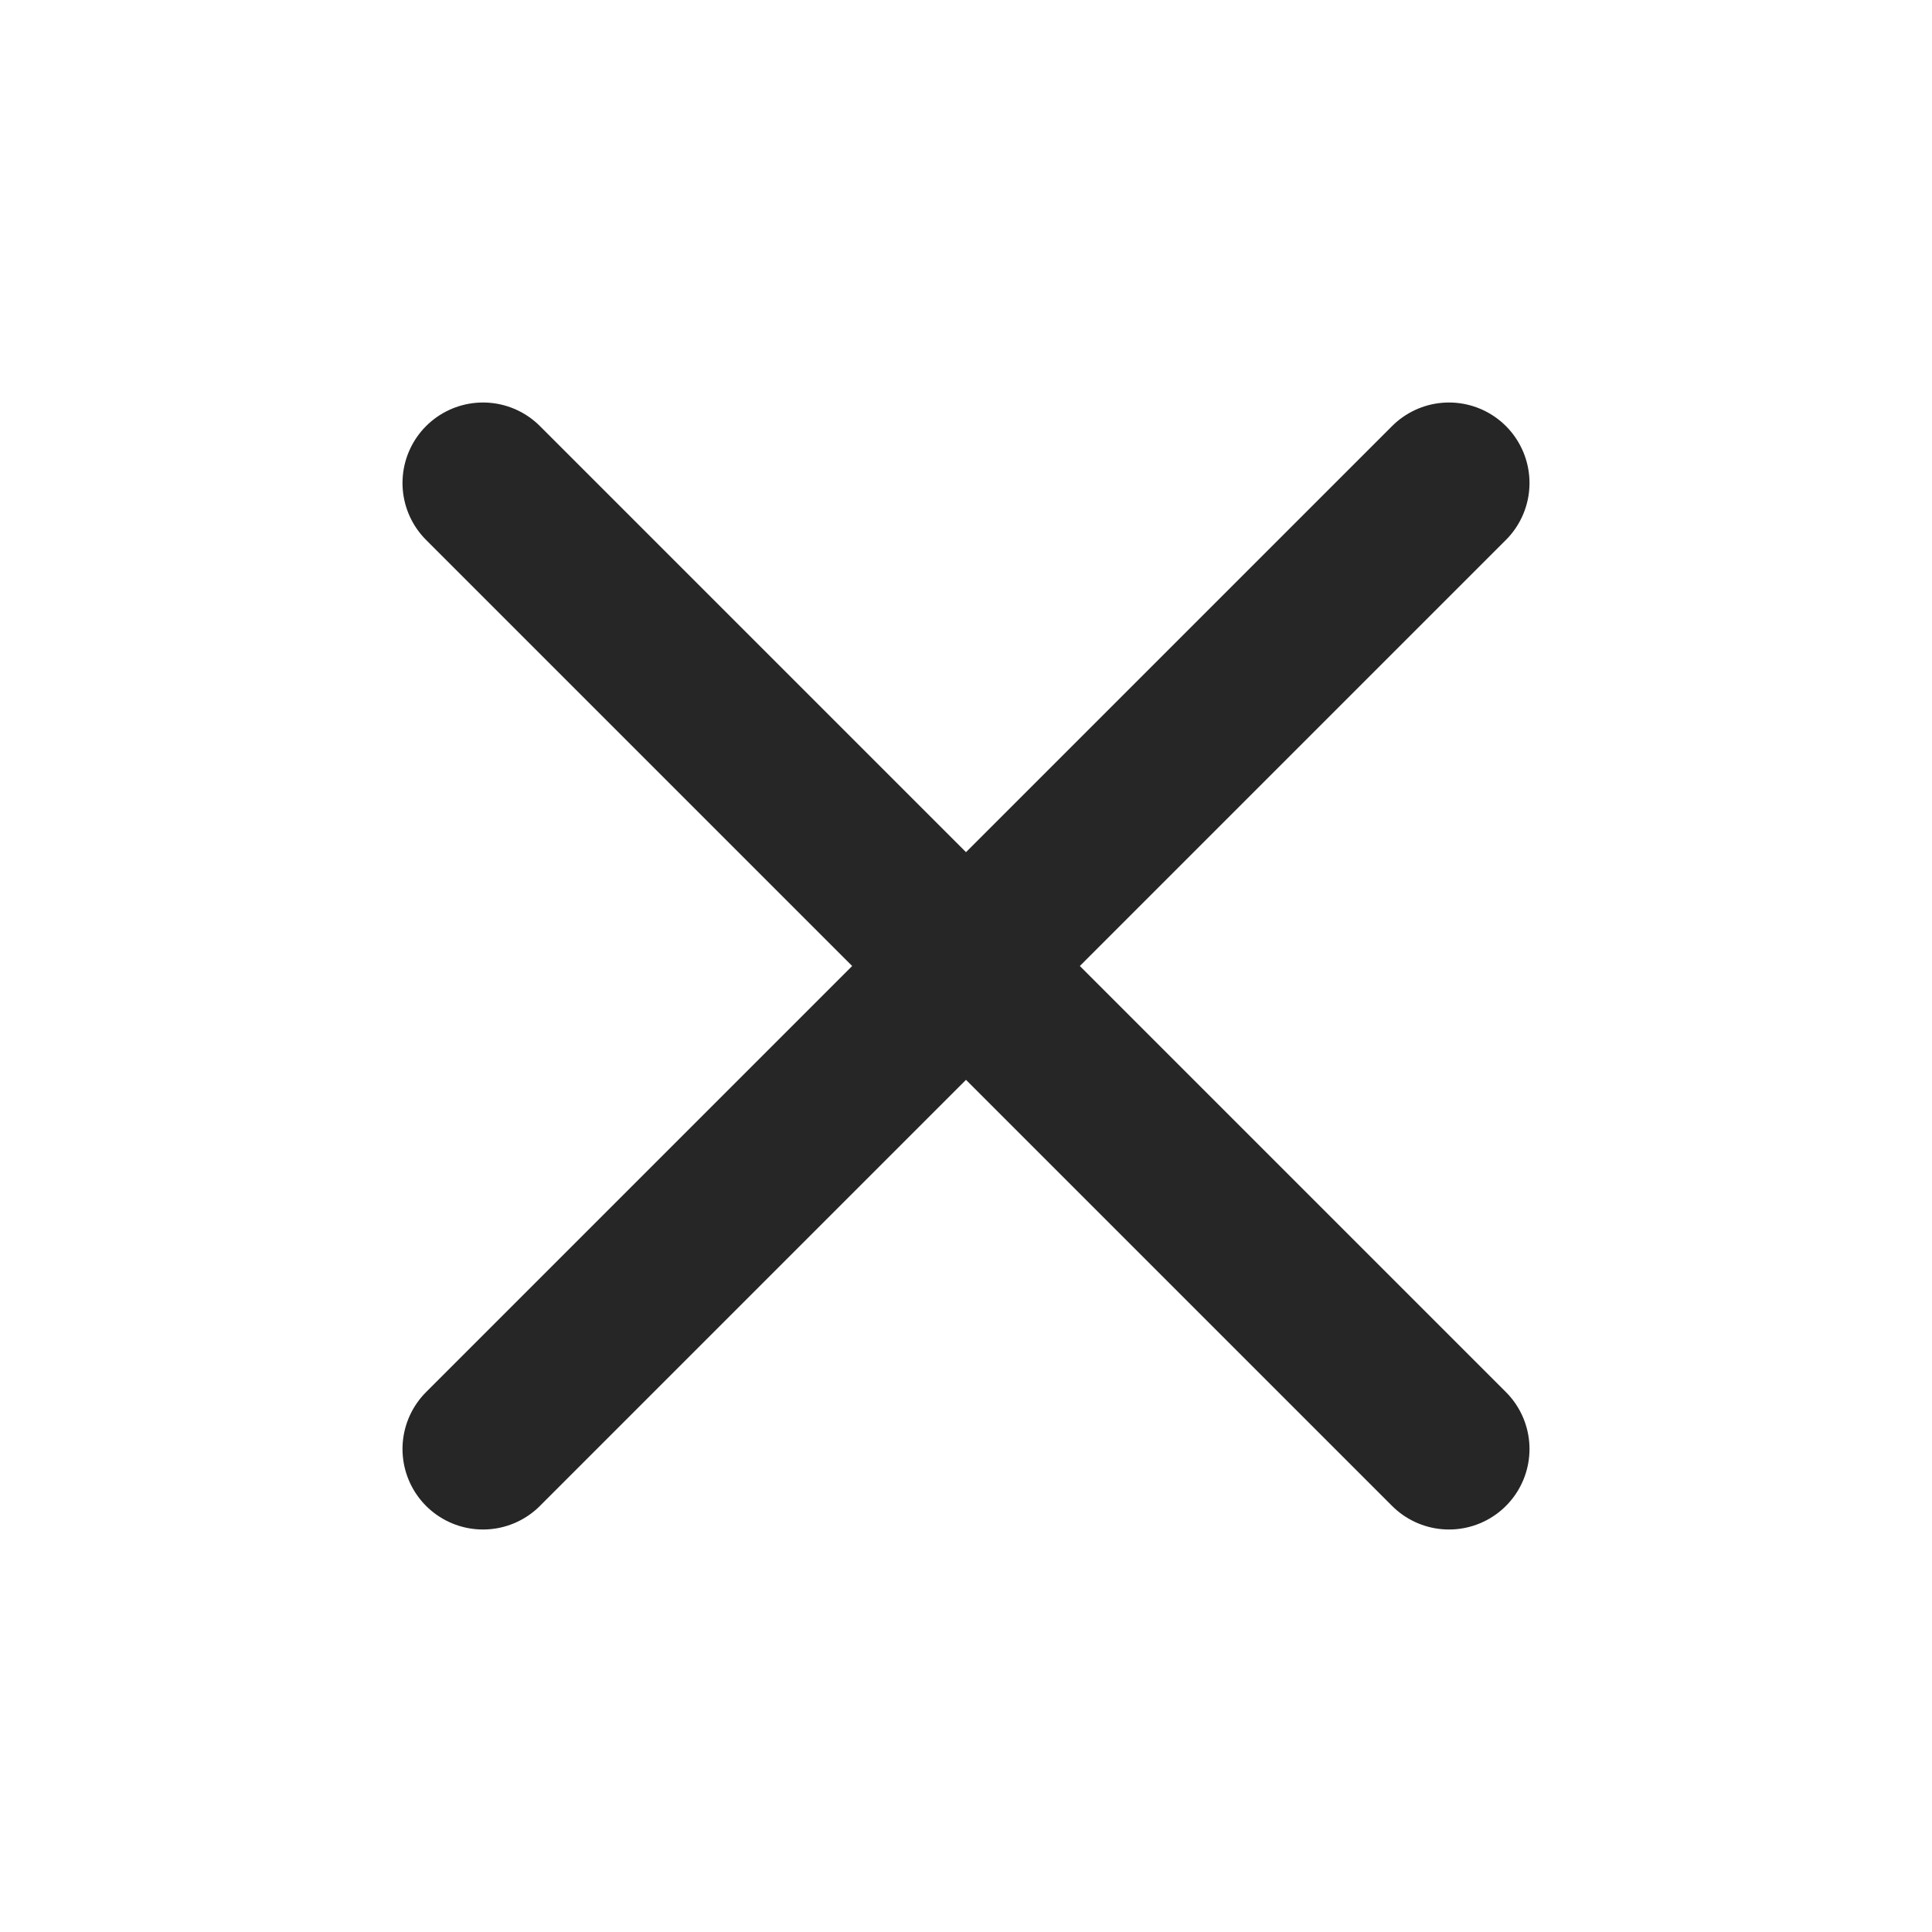
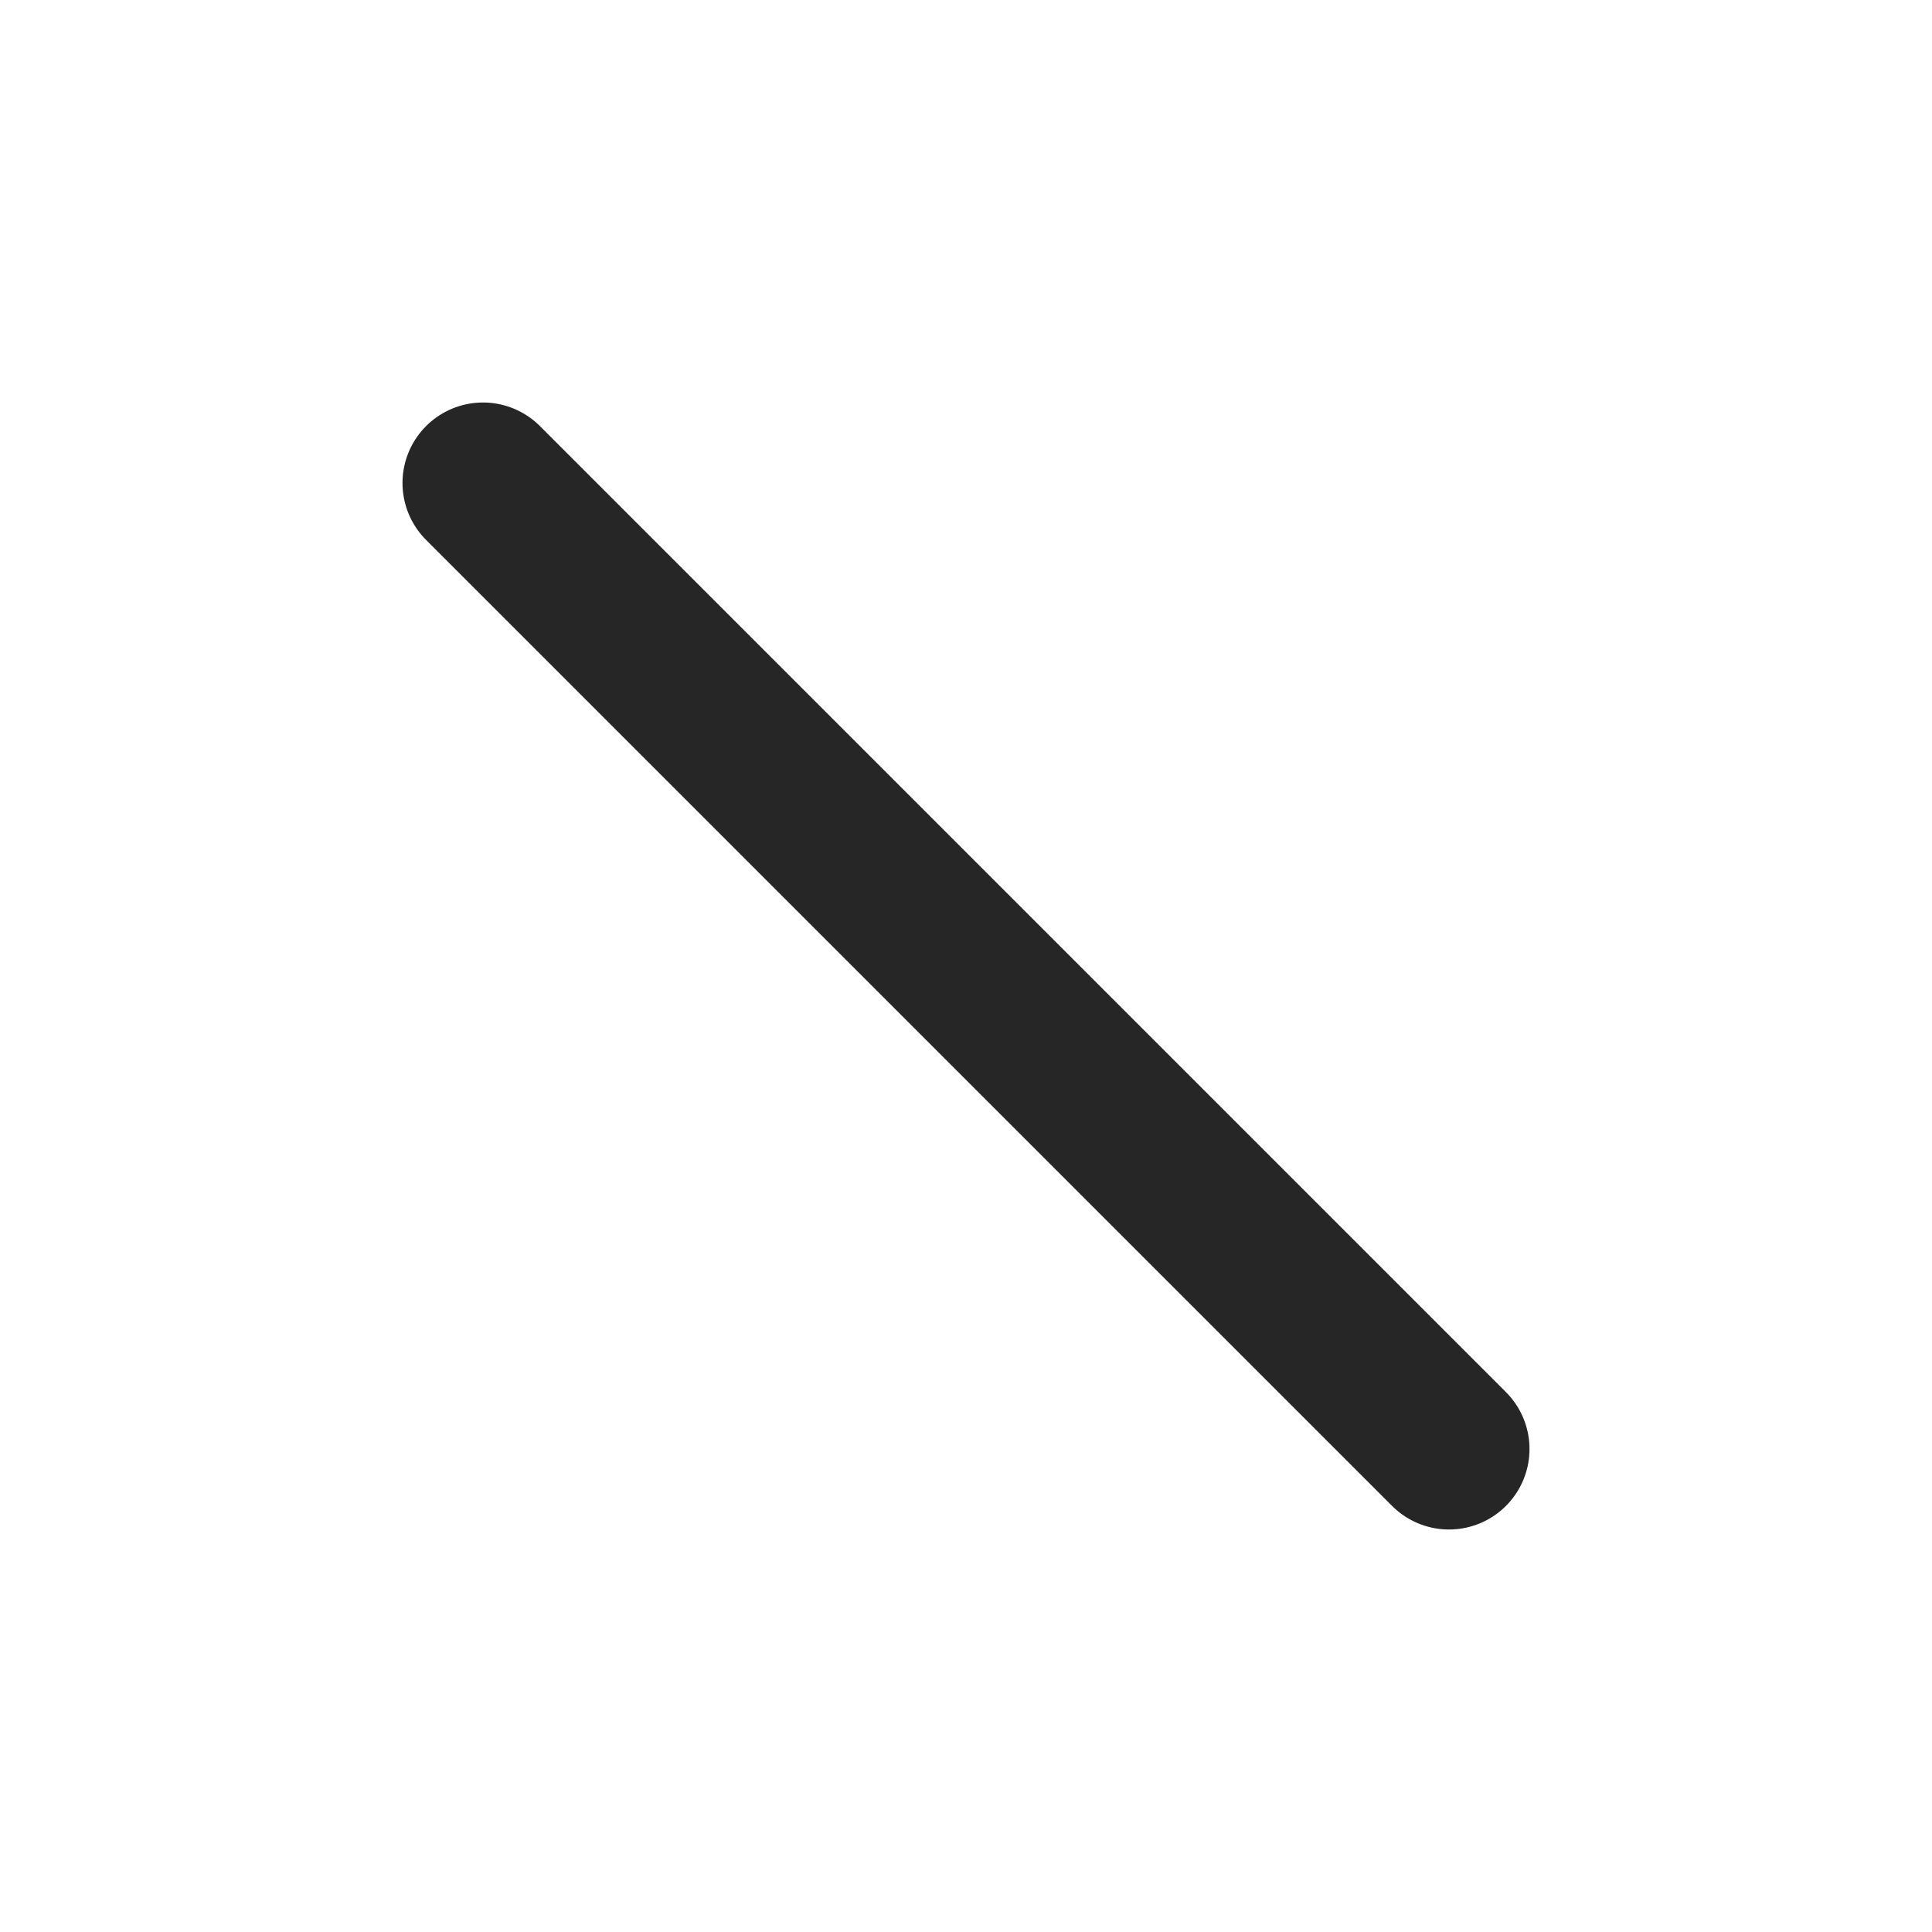
<svg xmlns="http://www.w3.org/2000/svg" width="24" height="24" viewBox="0 0 24 24" fill="none" stroke="#262626" stroke-width="2" stroke-linecap="round" stroke-linejoin="round" class="lucide lucide-x">
-   <path d="M18 6 6 18" />
  <path d="m6 6 12 12" />
</svg>